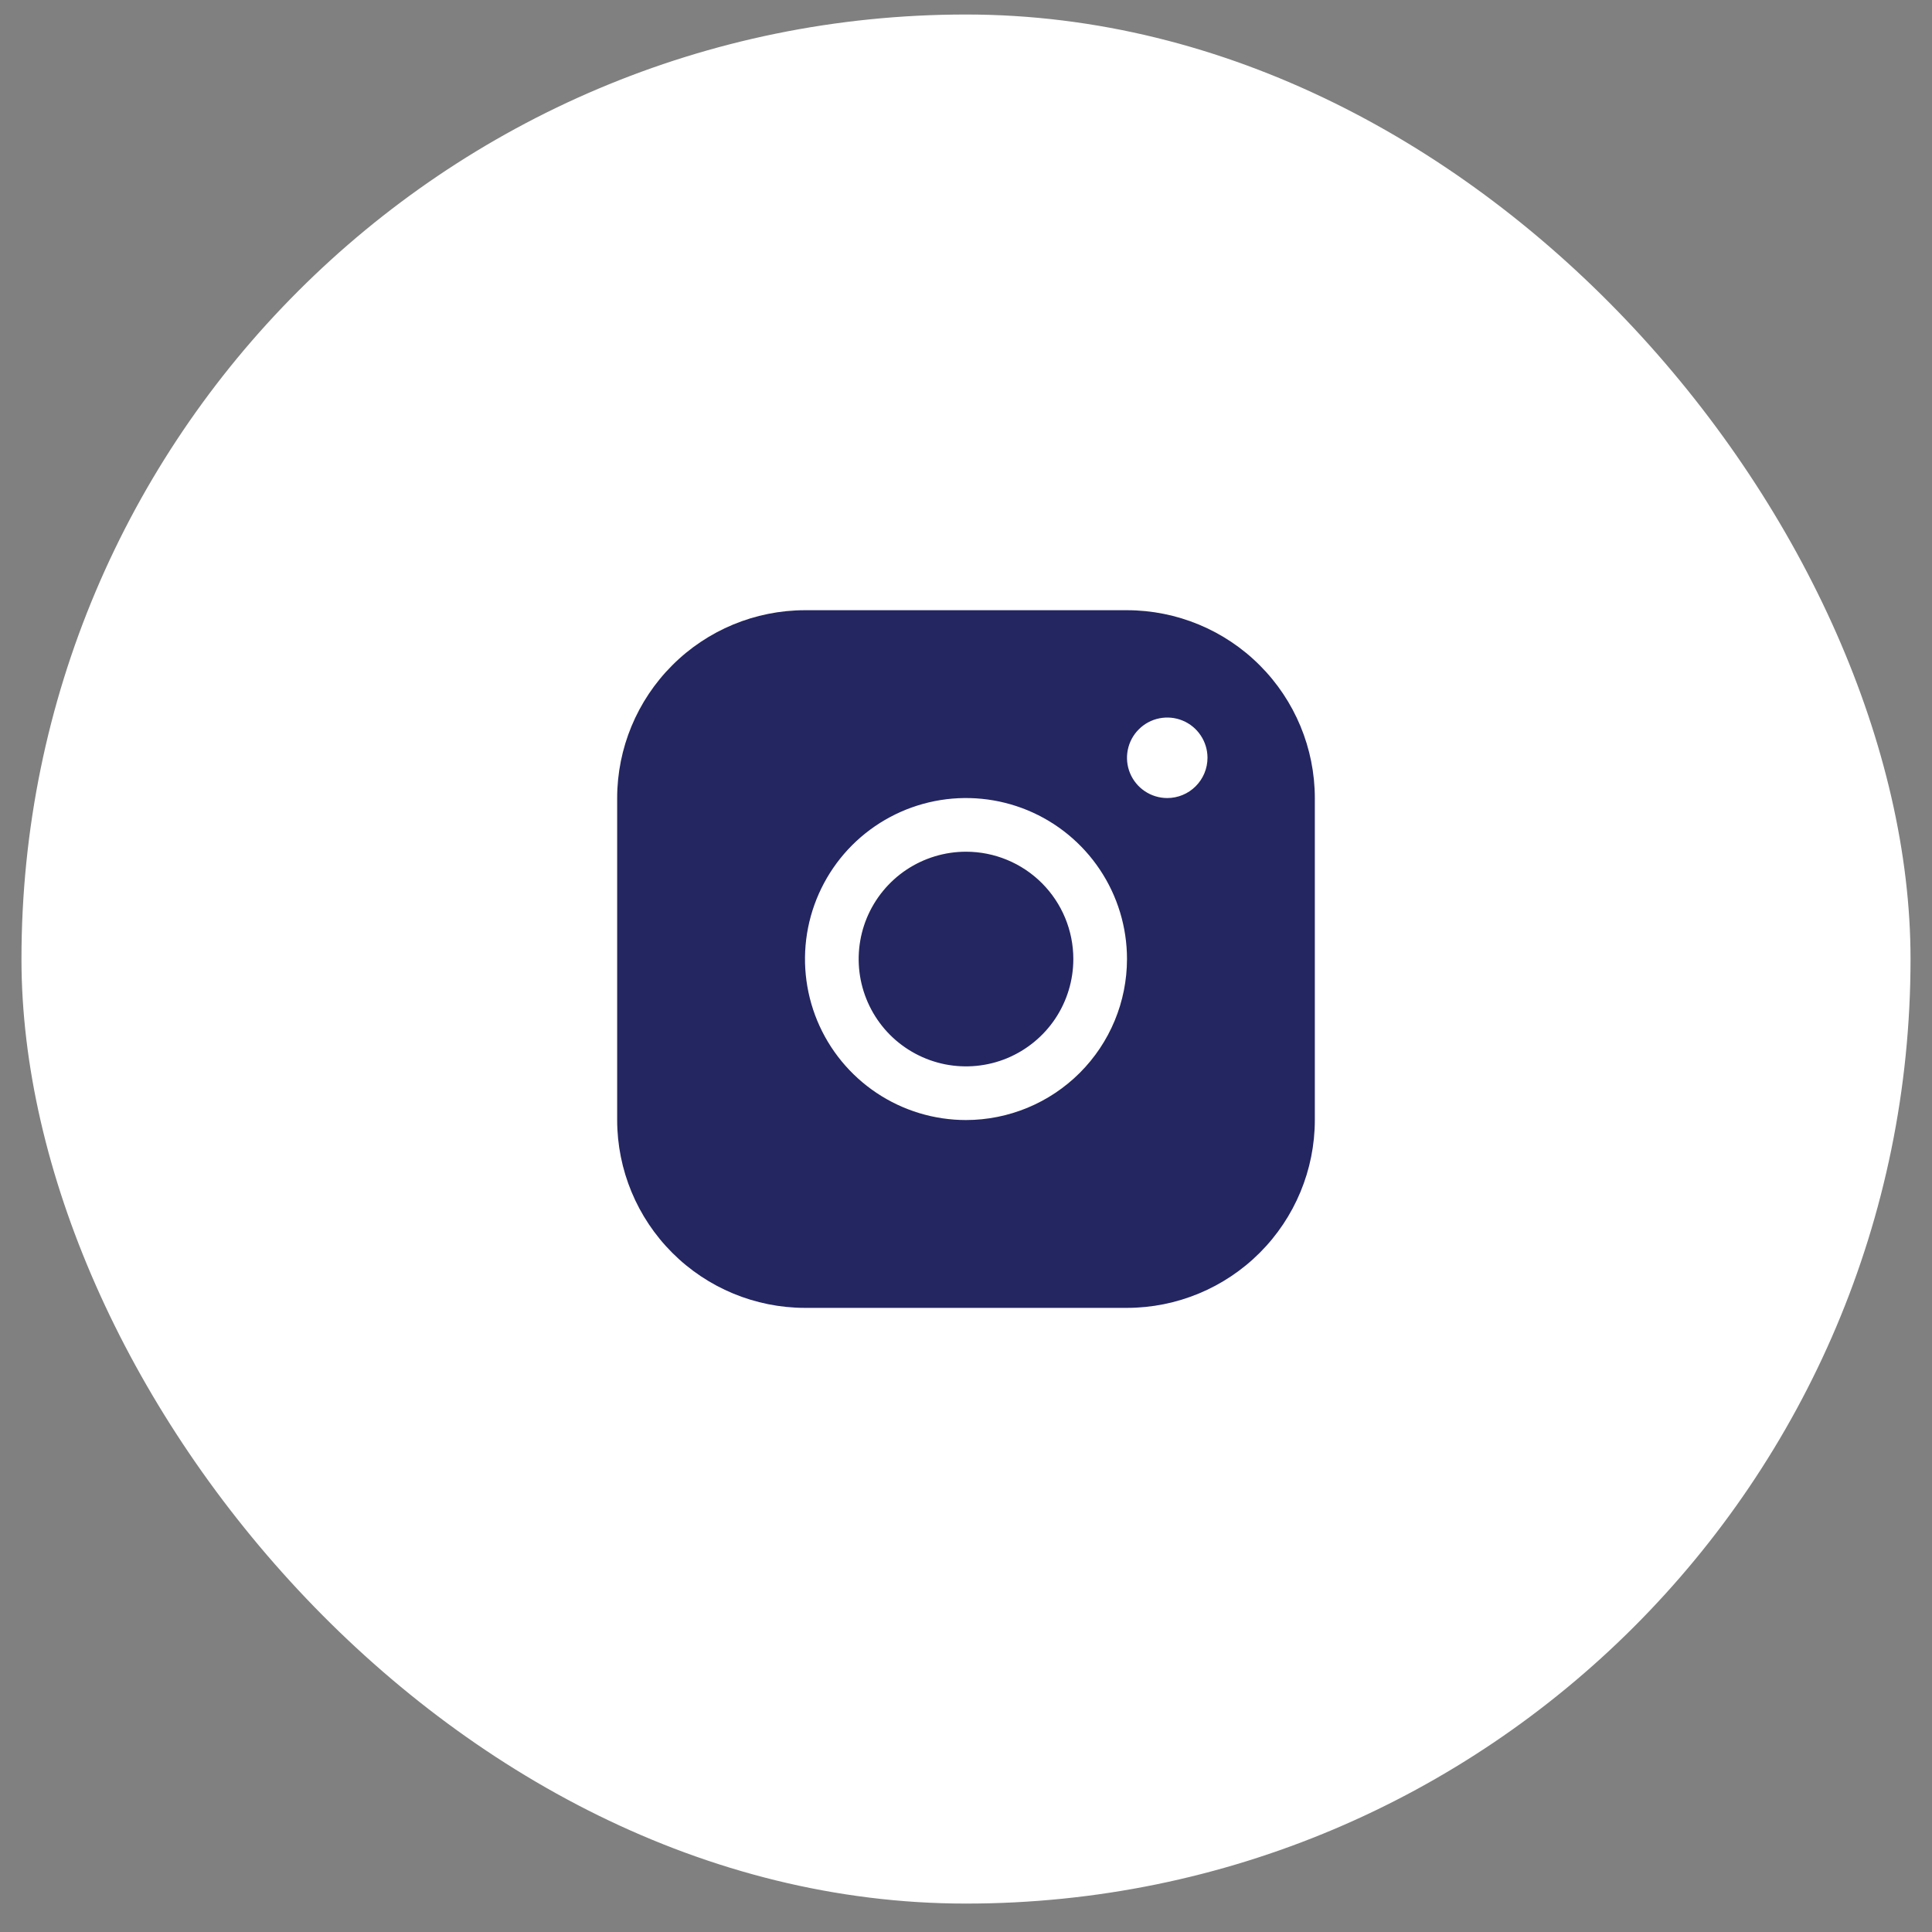
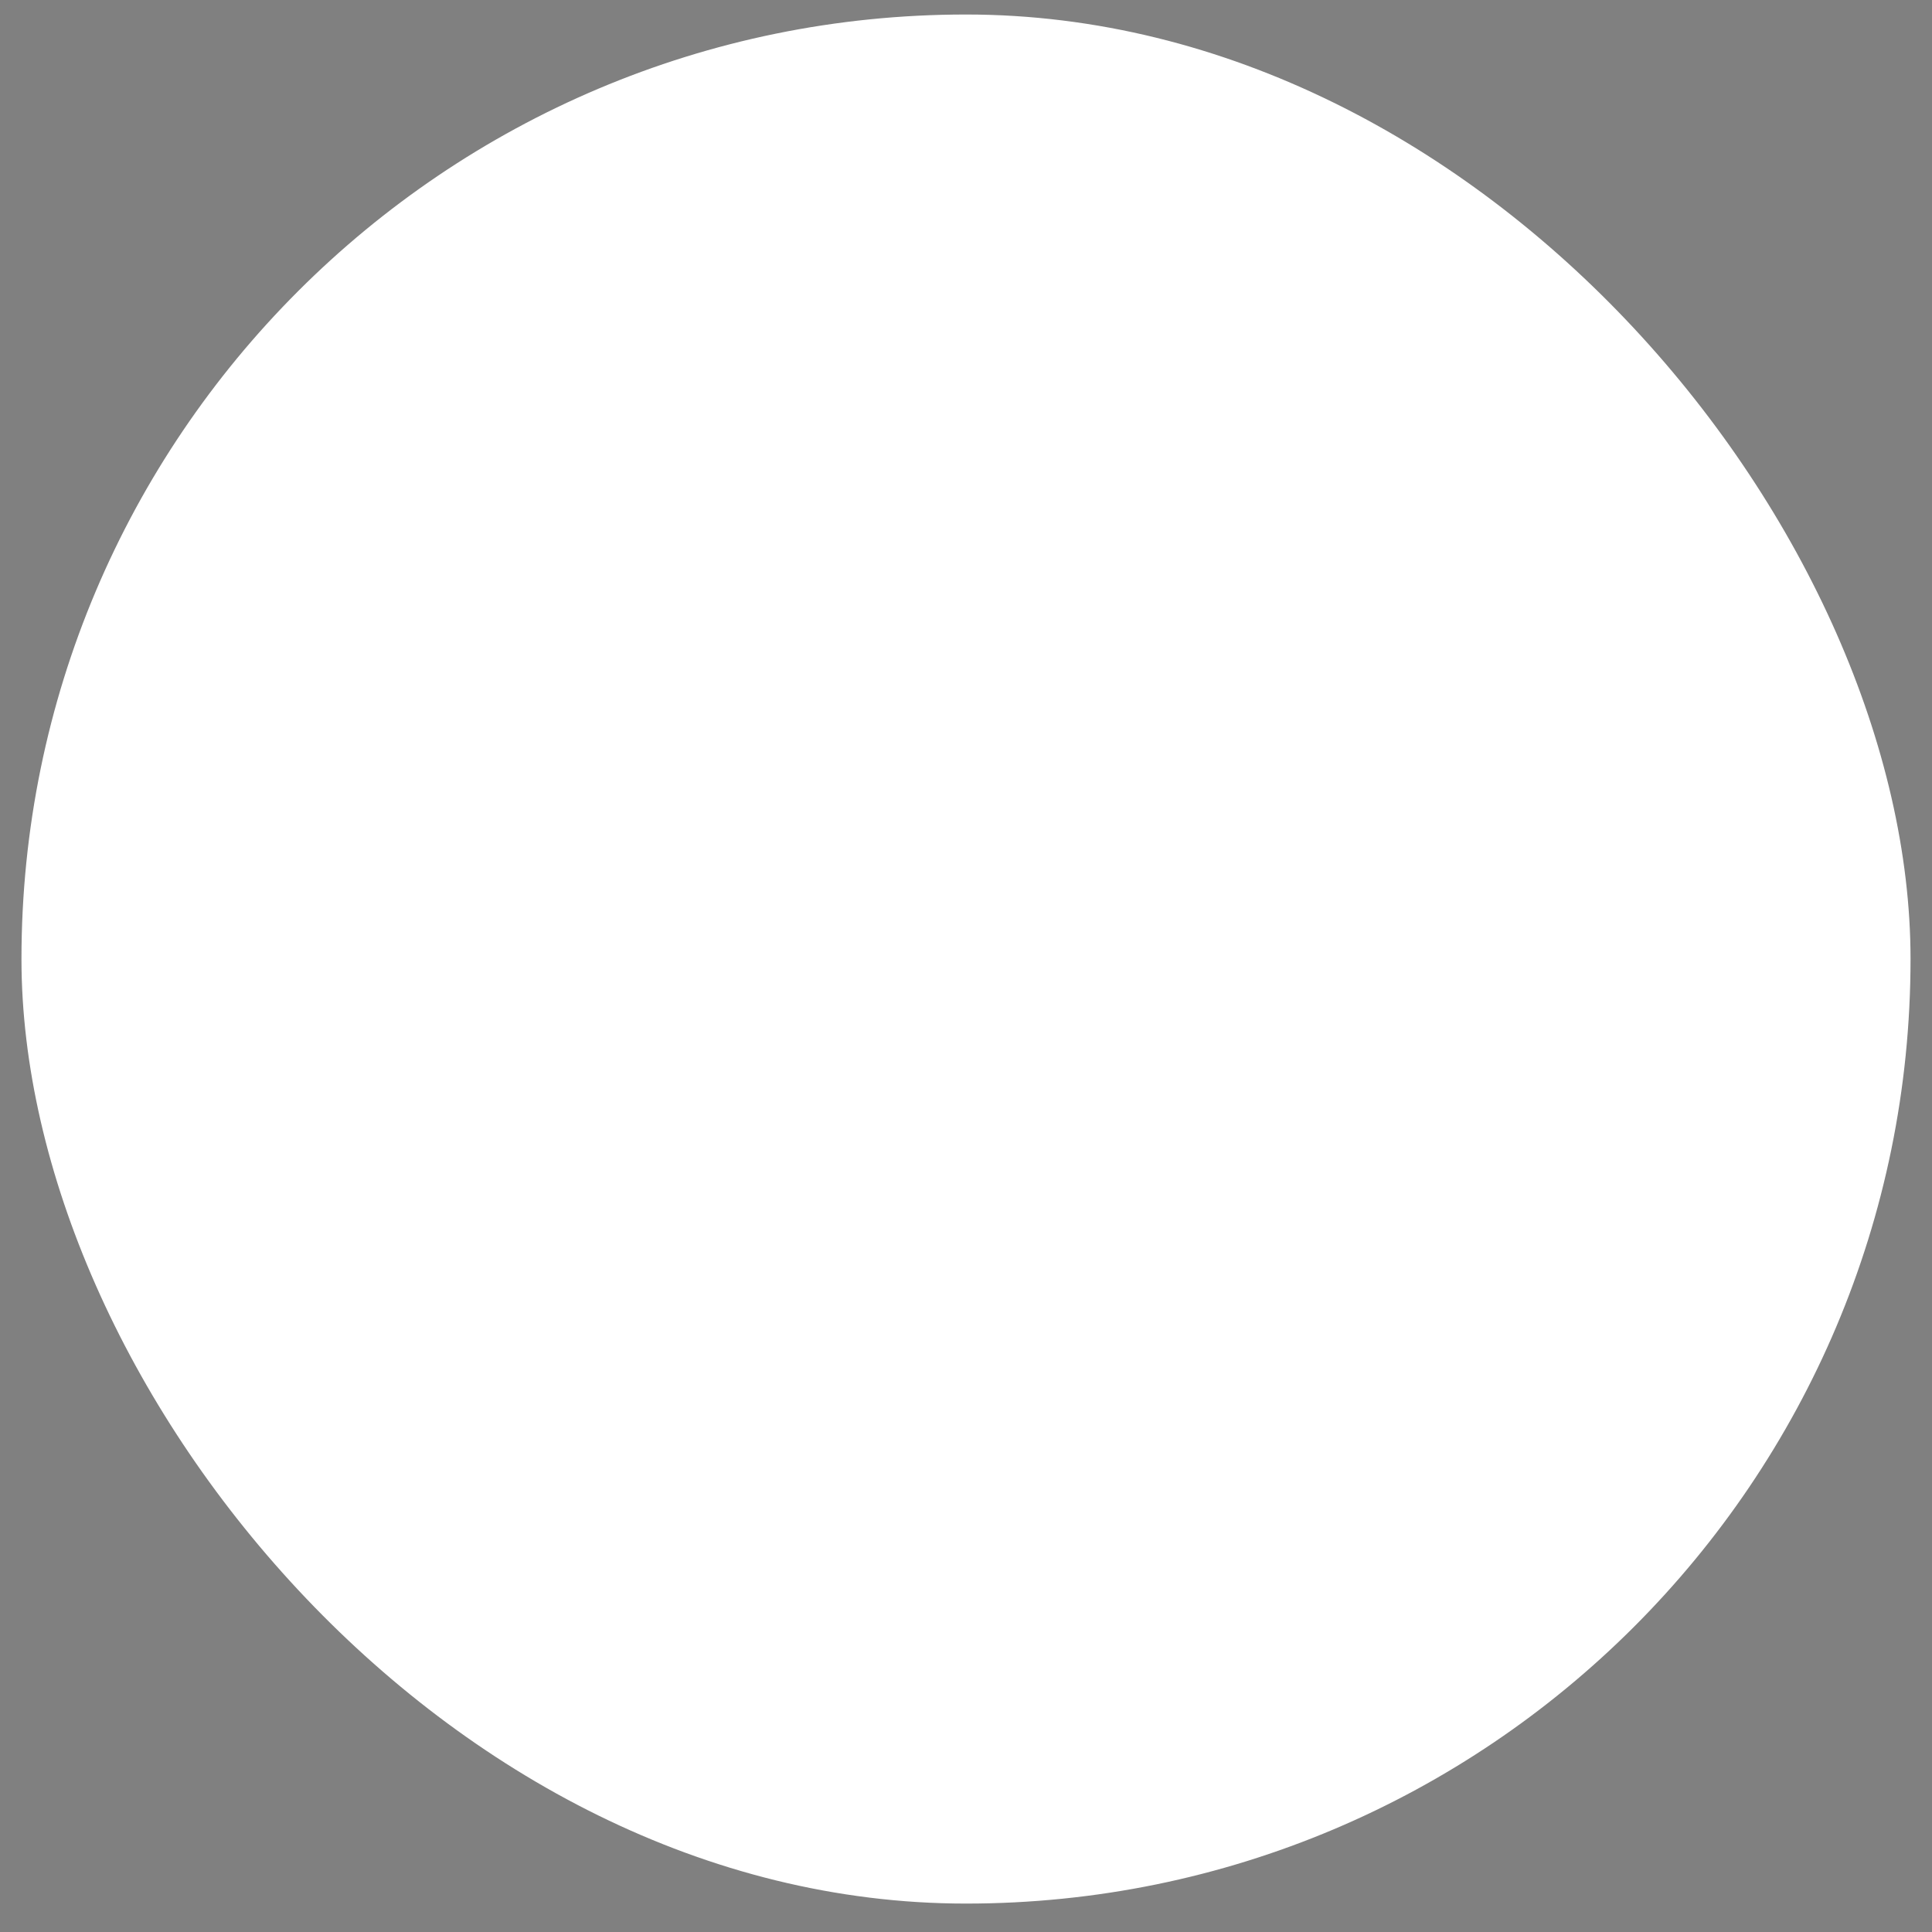
<svg xmlns="http://www.w3.org/2000/svg" width="45" height="45" viewBox="0 0 45 45" fill="none">
  <rect x="0" y="0" width="45" height="45" fill="#808080" stroke="none" />
  <rect x="0.5" y="0.338" width="44" height="44" rx="22" fill="white" />
-   <path d="M26.25 14.213H18.75C17.59 14.214 16.478 14.675 15.658 15.496C14.838 16.316 14.376 17.428 14.375 18.588V26.088C14.376 27.248 14.838 28.36 15.658 29.18C16.478 30 17.59 30.462 18.75 30.463H26.25C27.41 30.462 28.522 30 29.342 29.18C30.162 28.36 30.624 27.248 30.625 26.088V18.588C30.624 17.428 30.162 16.316 29.342 15.496C28.522 14.675 27.41 14.214 26.25 14.213ZM22.5 26.088C21.758 26.088 21.033 25.868 20.417 25.456C19.8 25.044 19.319 24.458 19.035 23.773C18.752 23.088 18.677 22.334 18.822 21.606C18.967 20.879 19.324 20.211 19.848 19.686C20.373 19.162 21.041 18.805 21.768 18.66C22.496 18.515 23.25 18.59 23.935 18.873C24.62 19.157 25.206 19.638 25.618 20.255C26.03 20.871 26.25 21.596 26.25 22.338C26.249 23.332 25.854 24.285 25.151 24.988C24.448 25.691 23.494 26.087 22.5 26.088ZM27.188 18.588C27.002 18.588 26.821 18.533 26.667 18.43C26.512 18.327 26.392 18.18 26.321 18.009C26.25 17.838 26.232 17.649 26.268 17.468C26.304 17.286 26.393 17.119 26.525 16.988C26.656 16.856 26.823 16.767 27.005 16.731C27.186 16.695 27.375 16.713 27.546 16.784C27.718 16.855 27.864 16.975 27.967 17.13C28.07 17.284 28.125 17.465 28.125 17.65C28.125 17.899 28.026 18.137 27.85 18.313C27.675 18.489 27.436 18.588 27.188 18.588ZM25 22.338C25 22.832 24.853 23.316 24.579 23.727C24.304 24.138 23.913 24.458 23.457 24.648C23 24.837 22.497 24.886 22.012 24.79C21.527 24.693 21.082 24.455 20.732 24.106C20.383 23.756 20.145 23.311 20.048 22.826C19.952 22.341 20.001 21.838 20.19 21.381C20.38 20.924 20.7 20.534 21.111 20.259C21.522 19.985 22.006 19.838 22.5 19.838C23.163 19.838 23.799 20.101 24.268 20.57C24.737 21.039 25 21.675 25 22.338Z" fill="#242661" />
</svg>